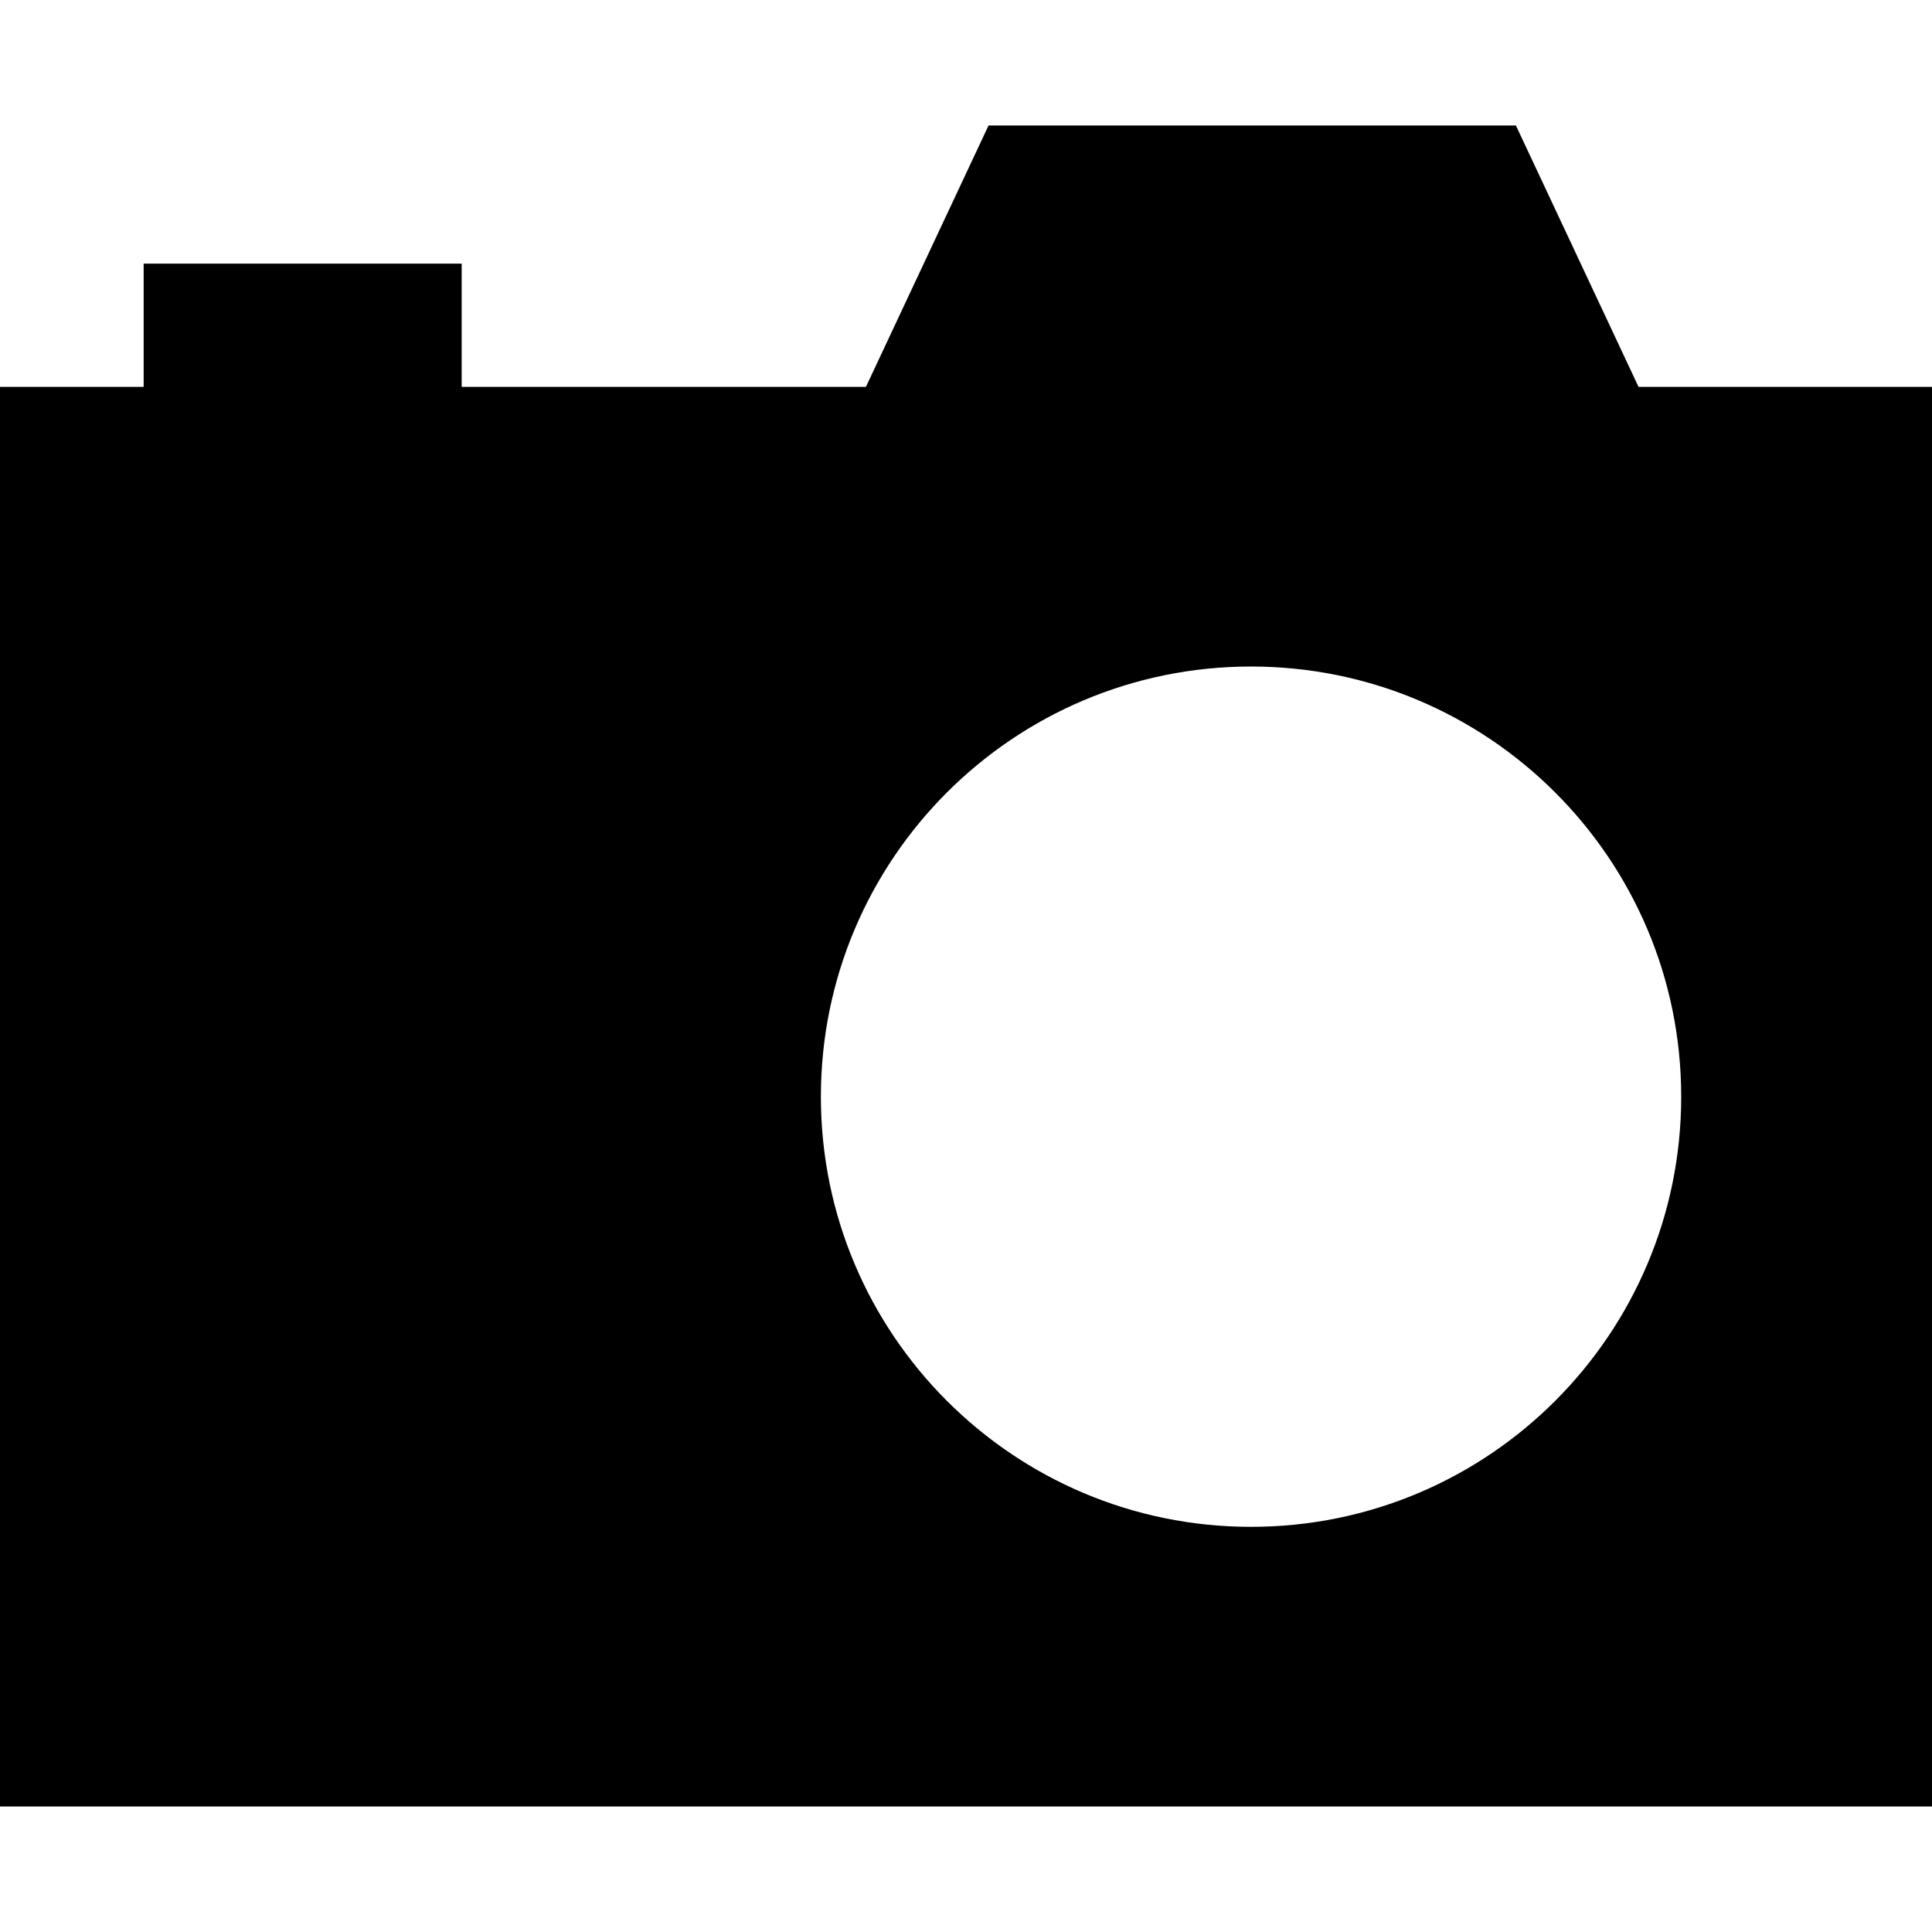
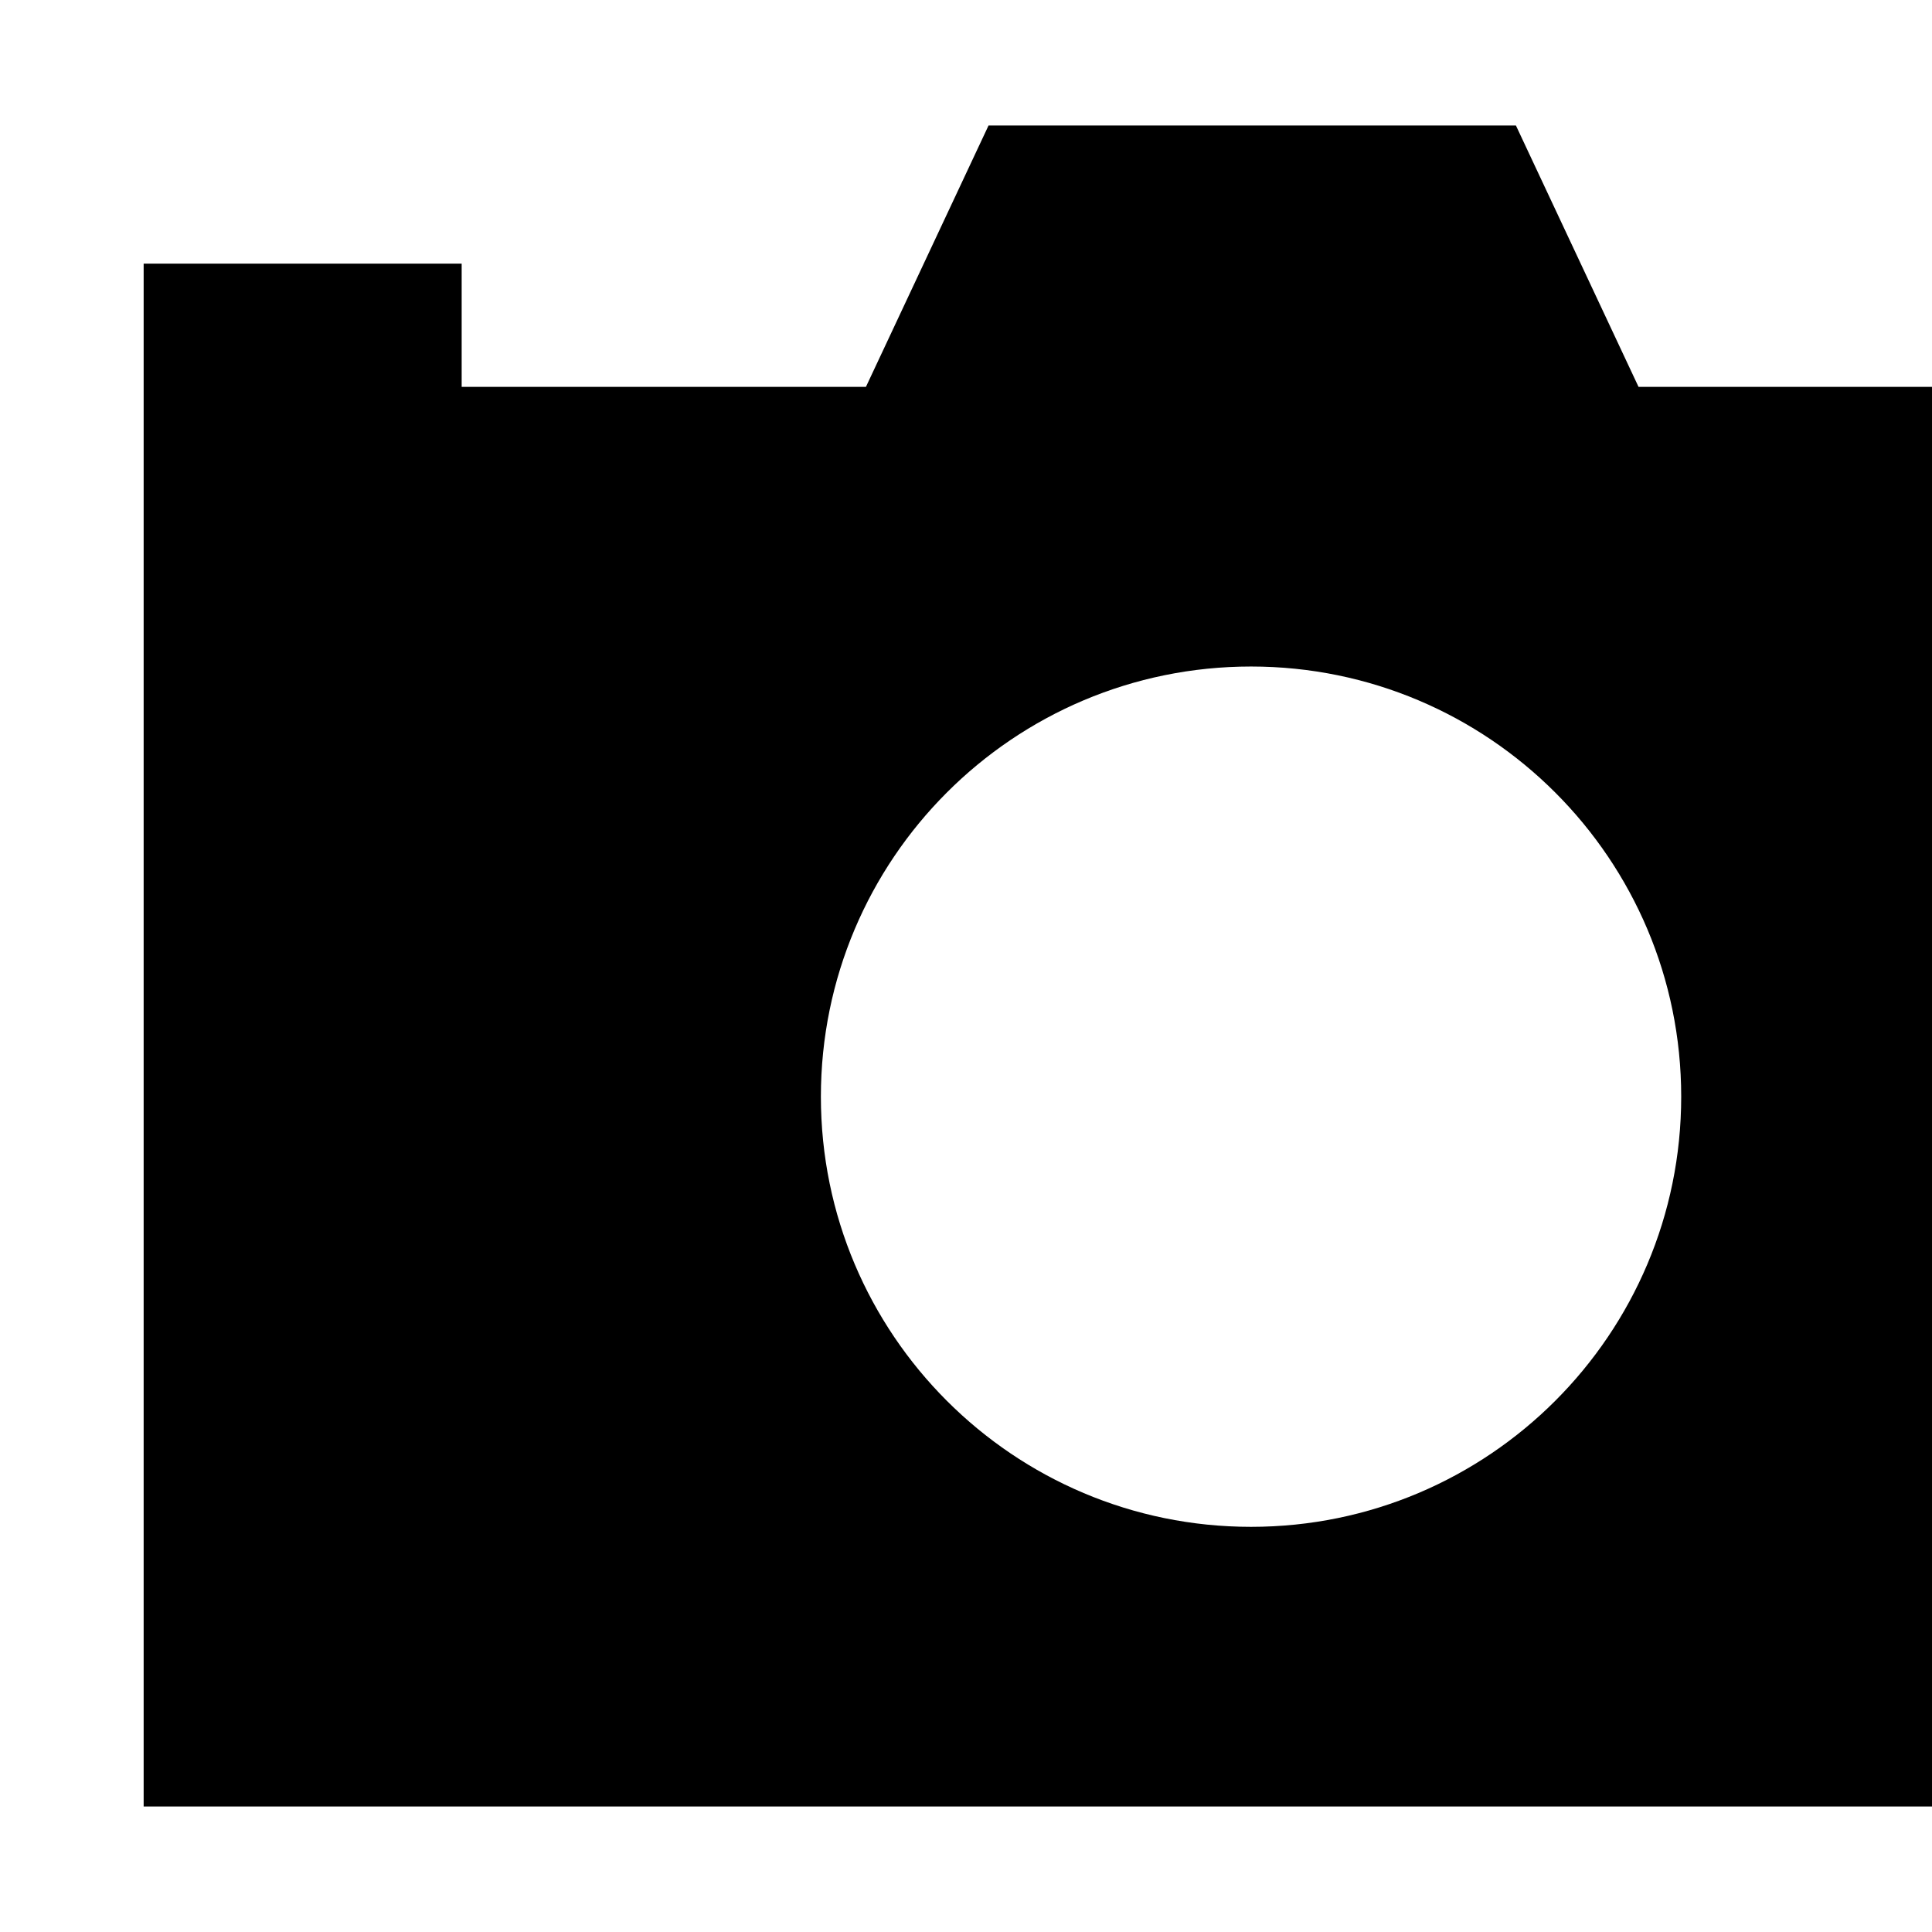
<svg xmlns="http://www.w3.org/2000/svg" fill="#000000" version="1.1" id="Capa_1" width="800px" height="800px" viewBox="0 0 457.078 457.078" xml:space="preserve">
  <g>
-     <path d="M387.648,91.523l-29.006-61.832h-124.77l-29.005,61.832h-95.645V62.37H33.985v29.154H0v335.863h457.078V91.523H387.648z    M295.975,361.224c-56.205,0-101.768-45.563-101.768-101.769c0-56.206,45.562-101.768,101.768-101.768   s101.769,45.562,101.769,101.768C397.742,315.66,352.18,361.224,295.975,361.224z" />
+     <path d="M387.648,91.523l-29.006-61.832h-124.77l-29.005,61.832h-95.645V62.37H33.985v29.154v335.863h457.078V91.523H387.648z    M295.975,361.224c-56.205,0-101.768-45.563-101.768-101.769c0-56.206,45.562-101.768,101.768-101.768   s101.769,45.562,101.769,101.768C397.742,315.66,352.18,361.224,295.975,361.224z" />
  </g>
</svg>